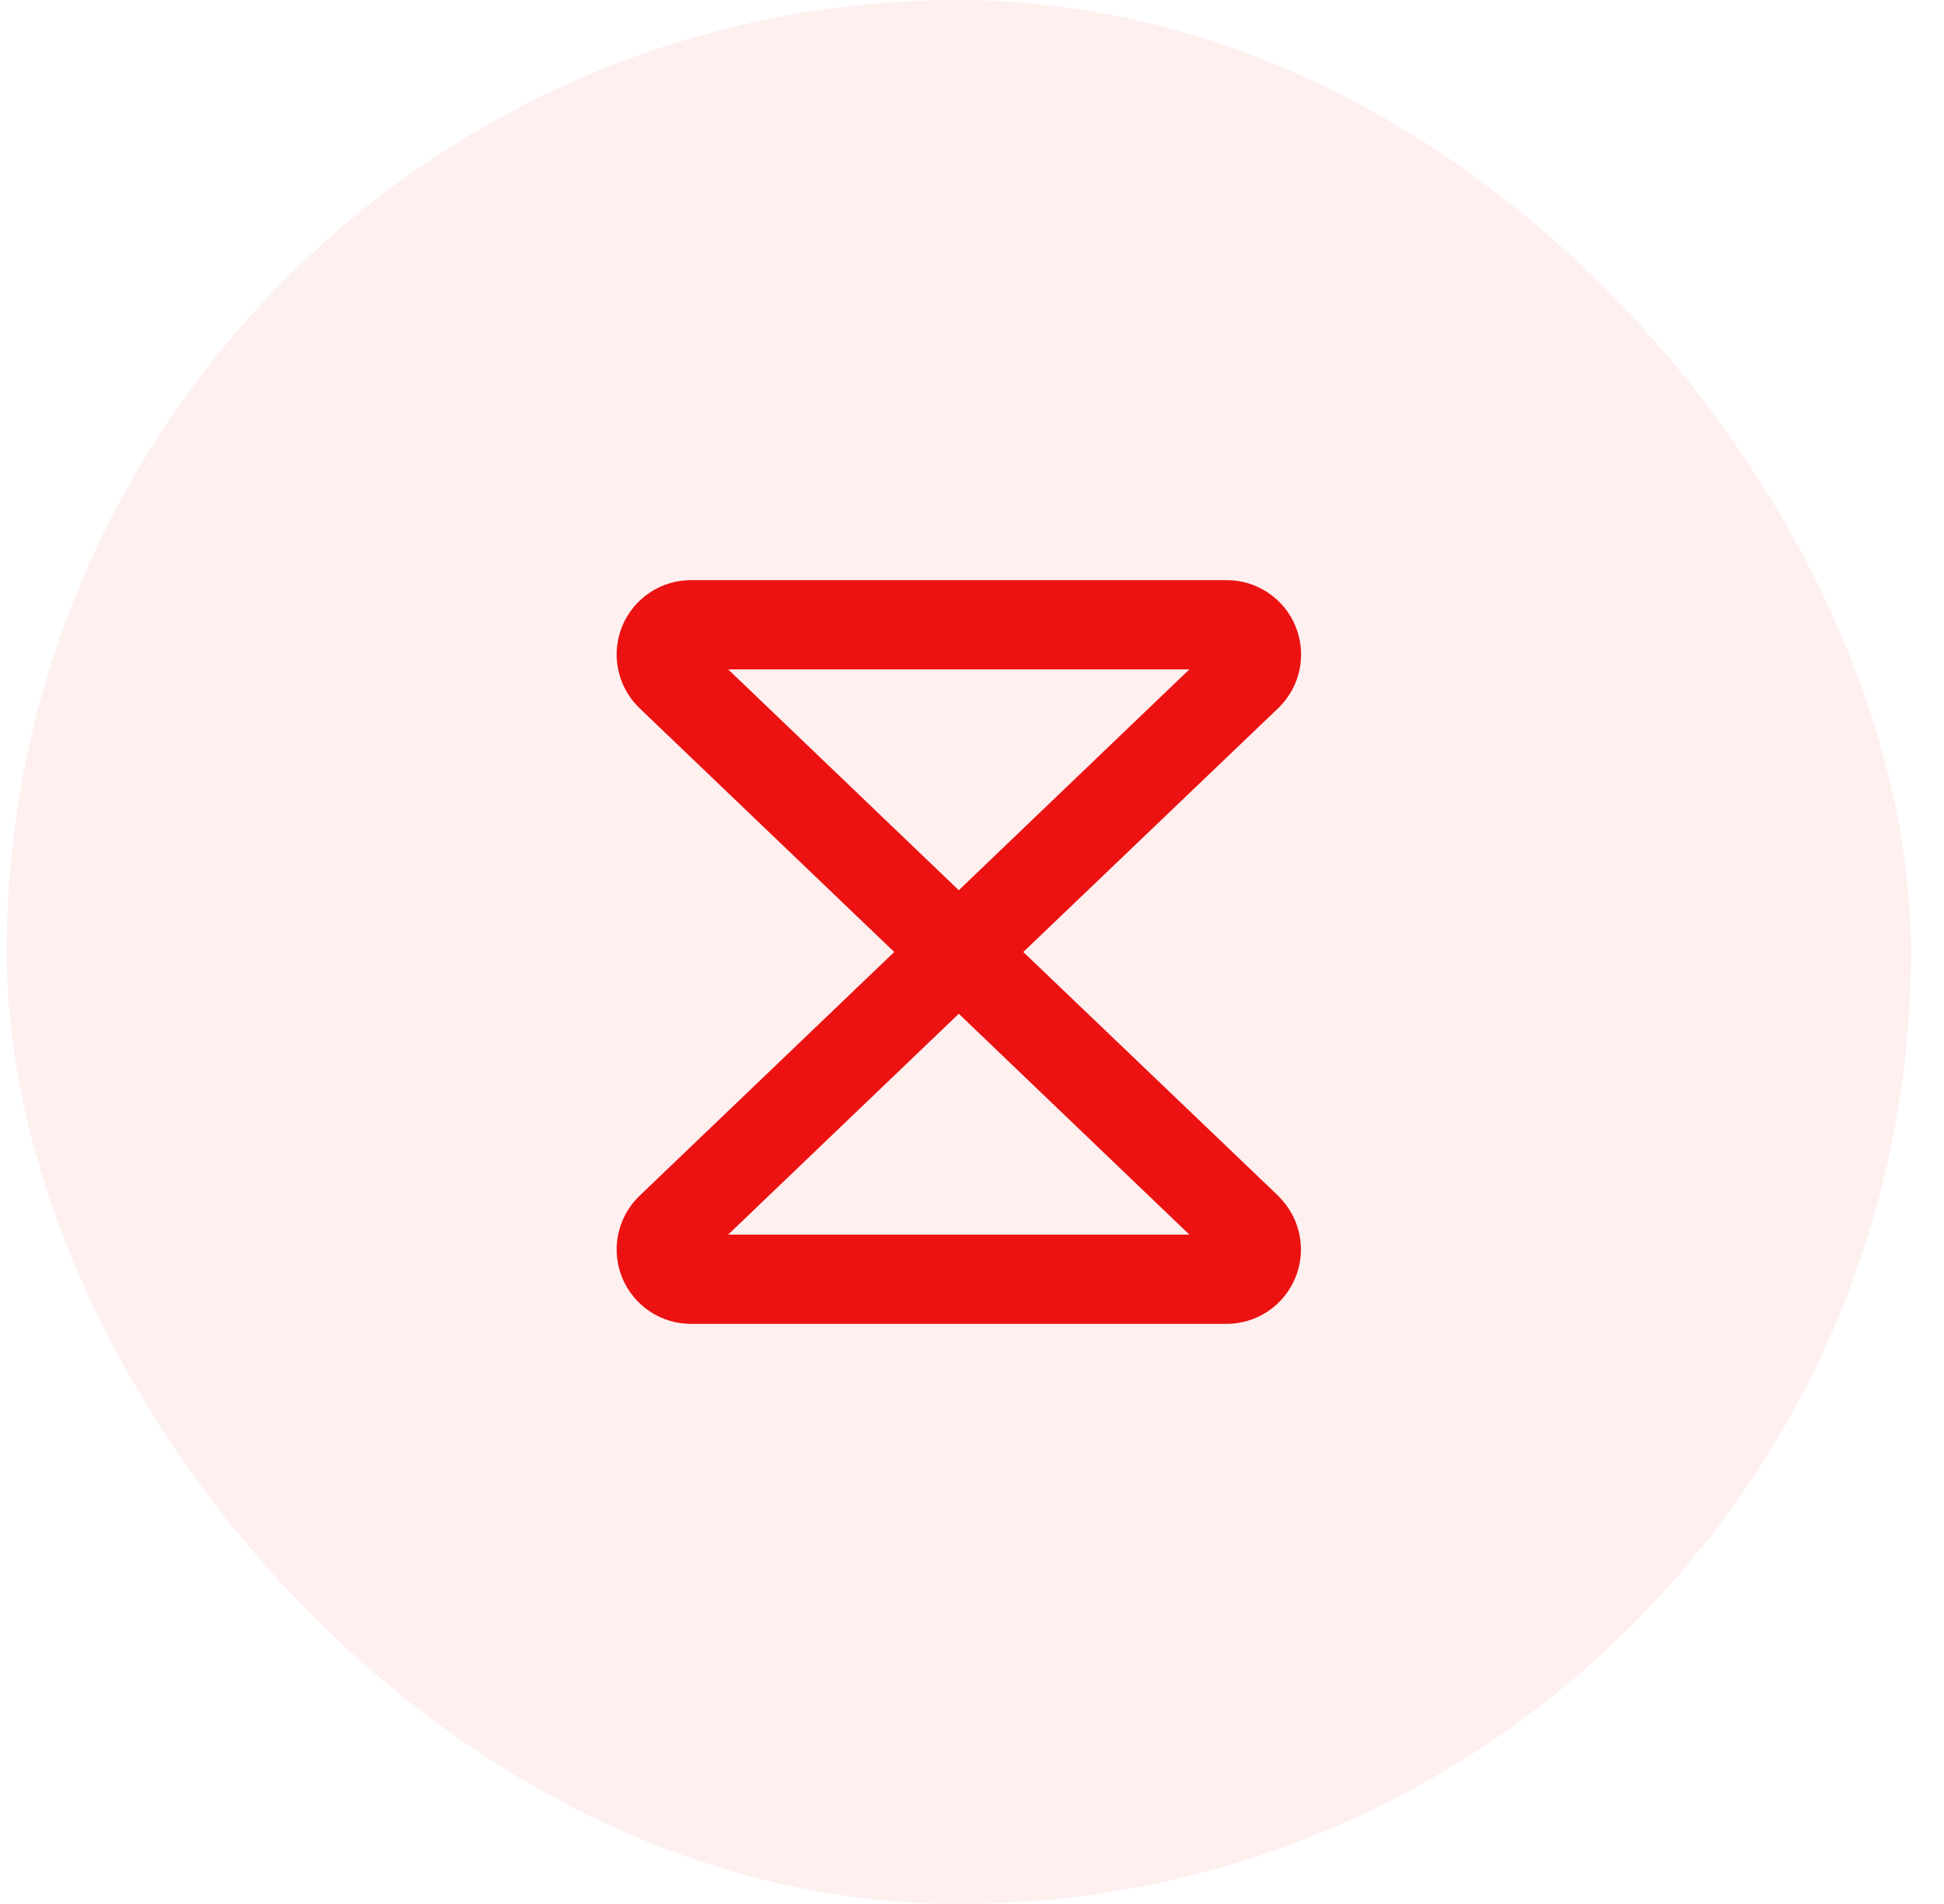
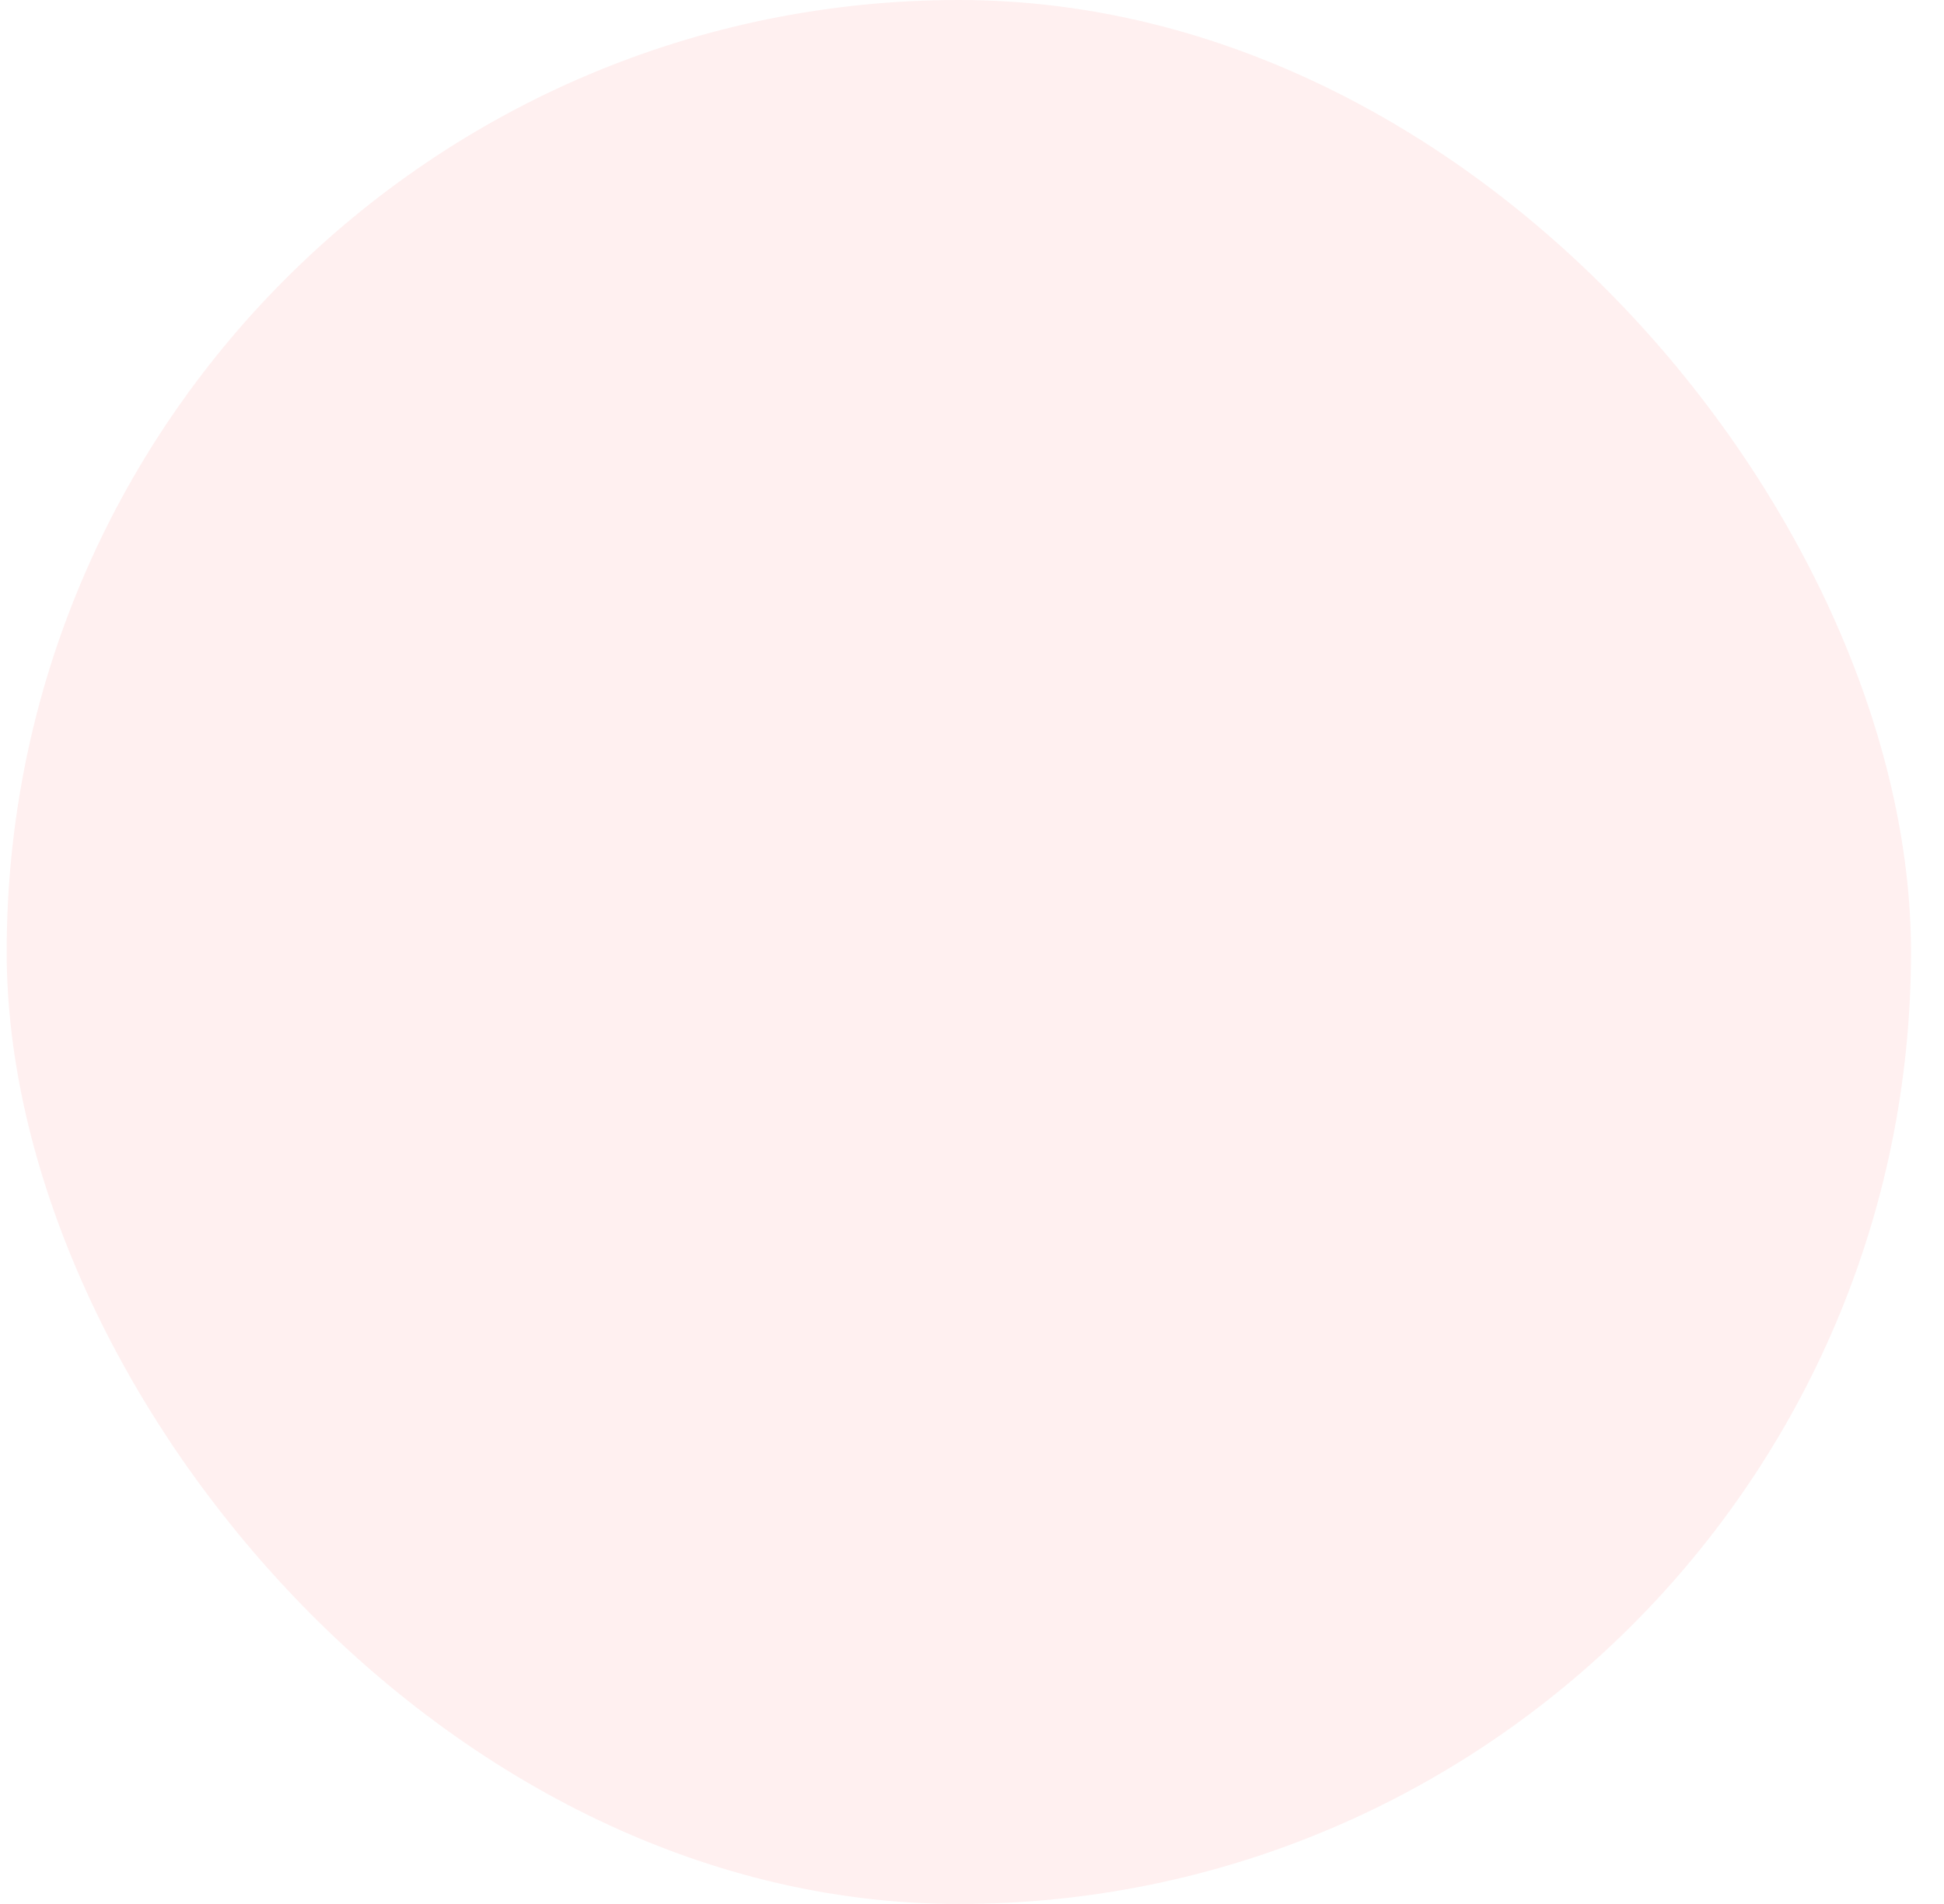
<svg xmlns="http://www.w3.org/2000/svg" width="49" height="48" viewBox="0 0 49 48" fill="none">
  <rect x="0.168" width="48" height="48" rx="24" fill="#FF0101" fill-opacity="0.06" />
-   <path d="M32.229 30.157L25.793 24L32.229 17.843L32.246 17.826C32.508 17.563 32.687 17.229 32.759 16.865C32.831 16.501 32.794 16.123 32.652 15.781C32.509 15.438 32.268 15.145 31.959 14.94C31.651 14.734 31.288 14.624 30.917 14.625H17.417C17.046 14.625 16.684 14.735 16.375 14.941C16.067 15.148 15.827 15.44 15.685 15.783C15.544 16.125 15.507 16.502 15.579 16.866C15.651 17.23 15.83 17.564 16.092 17.826L16.109 17.843L22.54 24L16.109 30.157L16.092 30.174C15.83 30.436 15.651 30.77 15.579 31.134C15.507 31.498 15.544 31.875 15.685 32.217C15.827 32.56 16.067 32.852 16.375 33.059C16.684 33.265 17.046 33.375 17.417 33.375H30.917C31.287 33.375 31.65 33.265 31.958 33.059C32.266 32.853 32.507 32.56 32.648 32.218C32.79 31.875 32.828 31.498 32.755 31.134C32.683 30.771 32.504 30.437 32.242 30.174L32.229 30.157ZM29.979 16.875L24.167 22.443L18.354 16.875H29.979ZM18.354 31.125L24.167 25.557L29.979 31.125H18.354Z" fill="#EC1212" />
</svg>